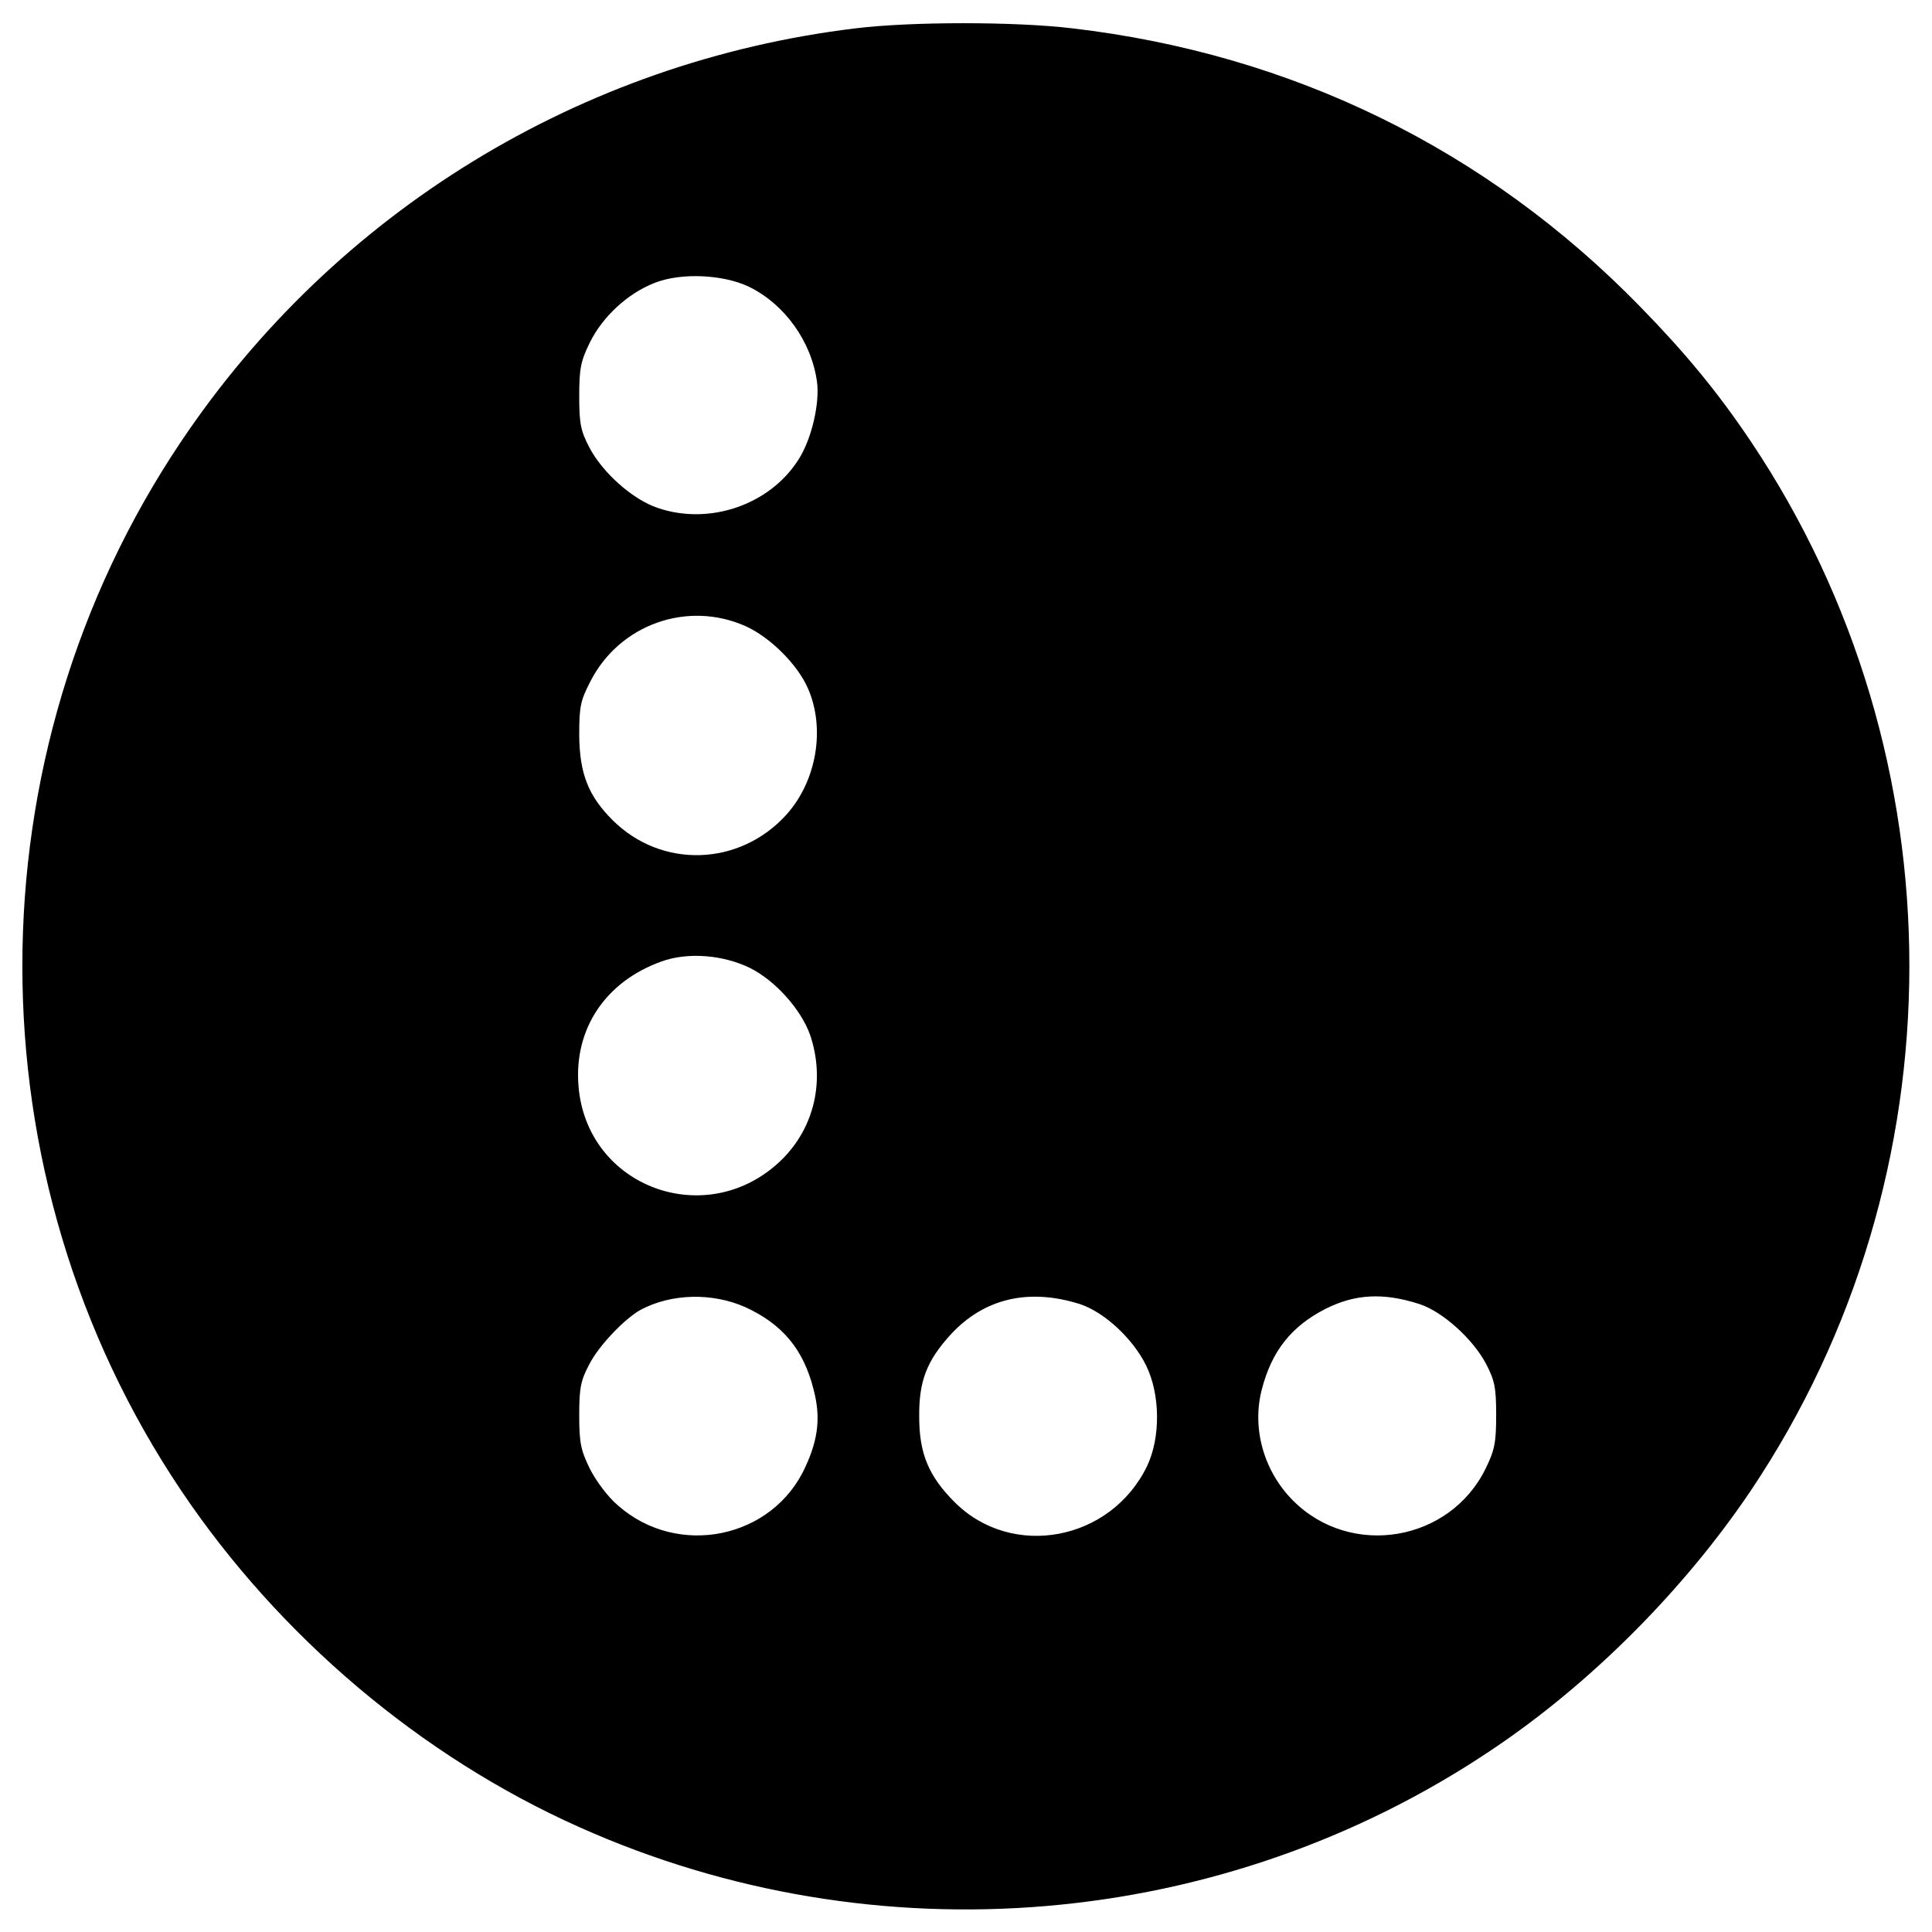
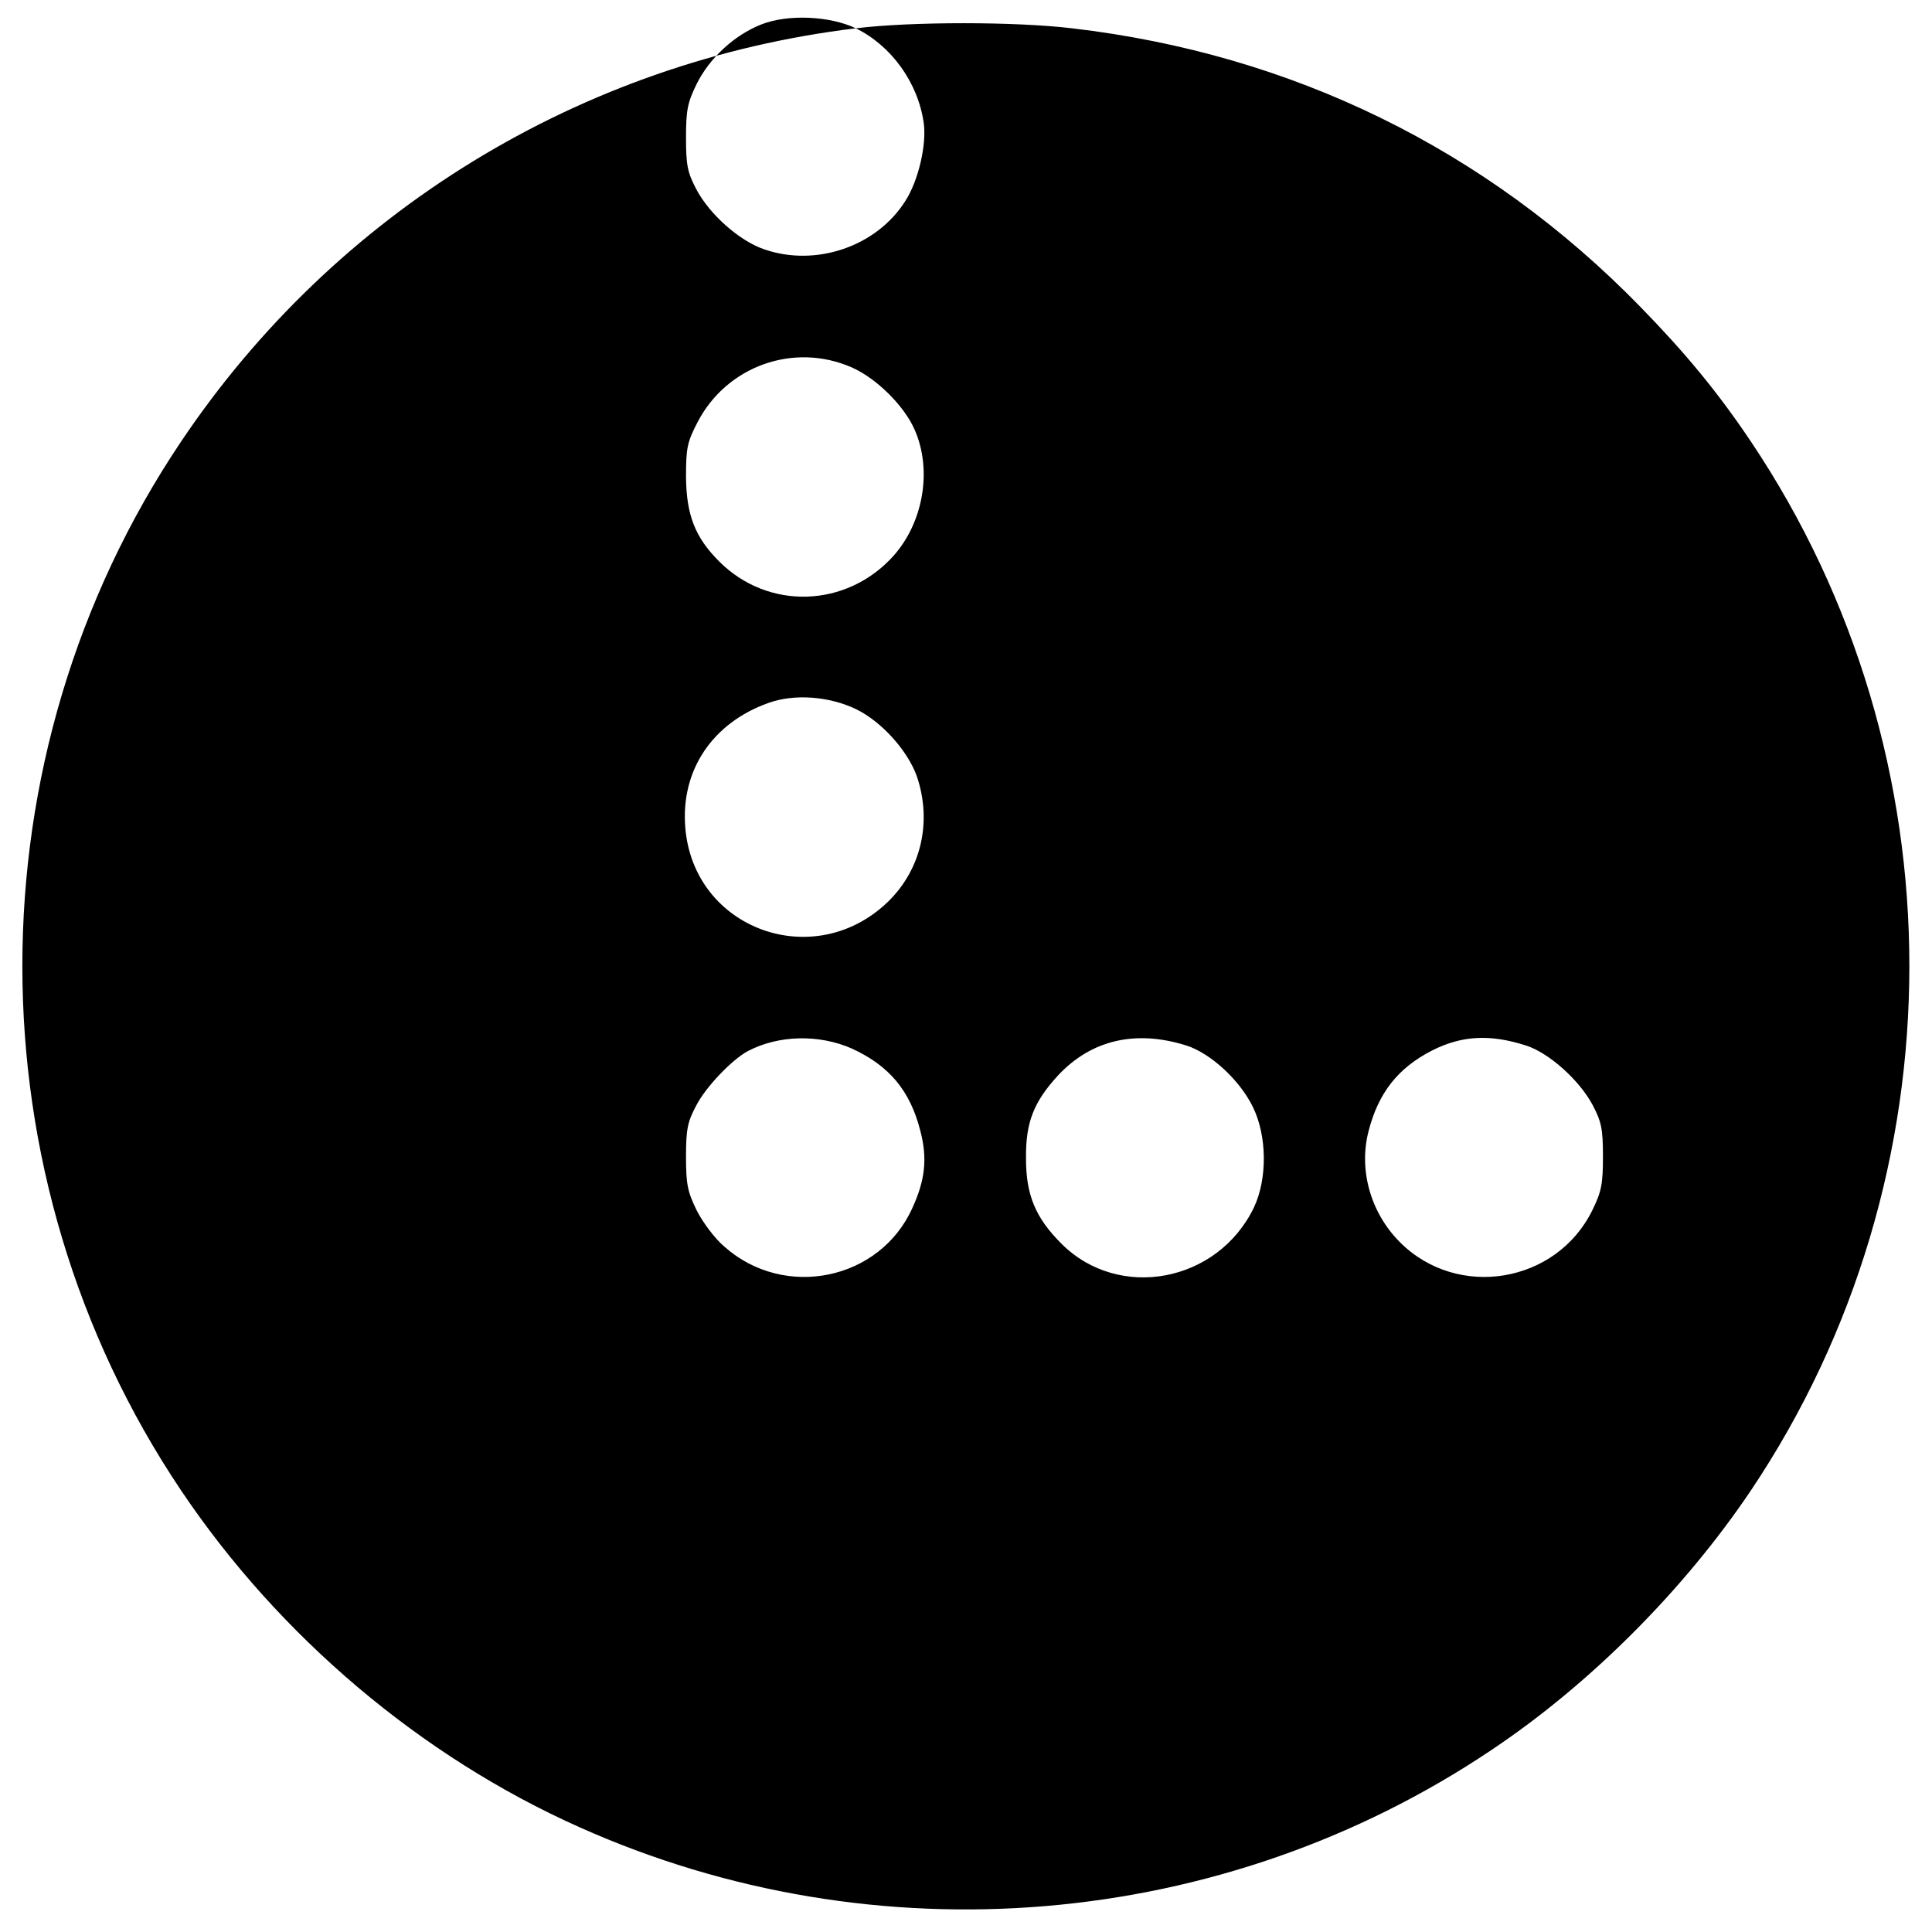
<svg xmlns="http://www.w3.org/2000/svg" version="1.0" width="512pt" height="512pt" viewBox="0 0 512 512" preserveAspectRatio="xMidYMid meet">
  <g transform="translate(0,512) scale(0.1,-0.1)" fill="#000000" stroke="none">
-     <path d="M2268 5045 c-729 -88 -1380 -487 -1788 -1095 -561 -835 -561 -1945 0 -2780 260 -387 636 -705 1055 -892 786 -352 1705 -274 2417 204 262 175 511 425 688 688 560 835 560 1945 0 2780 -88 131 -173 234 -294 358 -407 417 -922 669 -1505 737 -151 18 -425 18 -573 0z m-283 -685 c94 -46 165 -144 180 -251 8 -57 -14 -153 -49 -207 -76 -120 -236 -175 -373 -128 -66 22 -146 93 -181 160 -23 44 -27 63 -27 136 0 73 4 93 28 142 34 69 100 130 171 158 70 28 182 23 251 -10z m-10 -899 c65 -29 138 -101 166 -165 47 -107 23 -246 -57 -335 -124 -137 -331 -144 -461 -14 -64 64 -87 123 -88 224 0 76 3 92 30 144 77 150 256 214 410 146z m12 -906 c67 -33 136 -110 160 -178 40 -119 12 -244 -75 -330 -196 -192 -518 -75 -539 196 -12 151 72 276 220 329 69 25 162 18 234 -17z m-12 -899 c98 -45 154 -111 181 -218 19 -72 13 -130 -21 -204 -86 -192 -339 -244 -498 -103 -26 22 -58 65 -74 97 -24 49 -28 69 -28 142 0 72 4 92 27 135 25 49 94 121 136 144 81 43 189 46 277 7z m887 8 c64 -21 140 -91 175 -162 38 -77 39 -191 3 -267 -96 -199 -358 -248 -510 -96 -69 69 -94 129 -94 226 -1 95 20 149 84 219 88 95 206 123 342 80z m900 0 c61 -20 141 -92 176 -158 23 -44 27 -63 27 -136 0 -73 -4 -93 -28 -142 -95 -194 -357 -238 -510 -85 -78 78 -110 192 -83 295 26 101 78 167 168 213 79 40 154 44 250 13z" />
+     <path d="M2268 5045 c-729 -88 -1380 -487 -1788 -1095 -561 -835 -561 -1945 0 -2780 260 -387 636 -705 1055 -892 786 -352 1705 -274 2417 204 262 175 511 425 688 688 560 835 560 1945 0 2780 -88 131 -173 234 -294 358 -407 417 -922 669 -1505 737 -151 18 -425 18 -573 0z c94 -46 165 -144 180 -251 8 -57 -14 -153 -49 -207 -76 -120 -236 -175 -373 -128 -66 22 -146 93 -181 160 -23 44 -27 63 -27 136 0 73 4 93 28 142 34 69 100 130 171 158 70 28 182 23 251 -10z m-10 -899 c65 -29 138 -101 166 -165 47 -107 23 -246 -57 -335 -124 -137 -331 -144 -461 -14 -64 64 -87 123 -88 224 0 76 3 92 30 144 77 150 256 214 410 146z m12 -906 c67 -33 136 -110 160 -178 40 -119 12 -244 -75 -330 -196 -192 -518 -75 -539 196 -12 151 72 276 220 329 69 25 162 18 234 -17z m-12 -899 c98 -45 154 -111 181 -218 19 -72 13 -130 -21 -204 -86 -192 -339 -244 -498 -103 -26 22 -58 65 -74 97 -24 49 -28 69 -28 142 0 72 4 92 27 135 25 49 94 121 136 144 81 43 189 46 277 7z m887 8 c64 -21 140 -91 175 -162 38 -77 39 -191 3 -267 -96 -199 -358 -248 -510 -96 -69 69 -94 129 -94 226 -1 95 20 149 84 219 88 95 206 123 342 80z m900 0 c61 -20 141 -92 176 -158 23 -44 27 -63 27 -136 0 -73 -4 -93 -28 -142 -95 -194 -357 -238 -510 -85 -78 78 -110 192 -83 295 26 101 78 167 168 213 79 40 154 44 250 13z" />
  </g>
</svg>